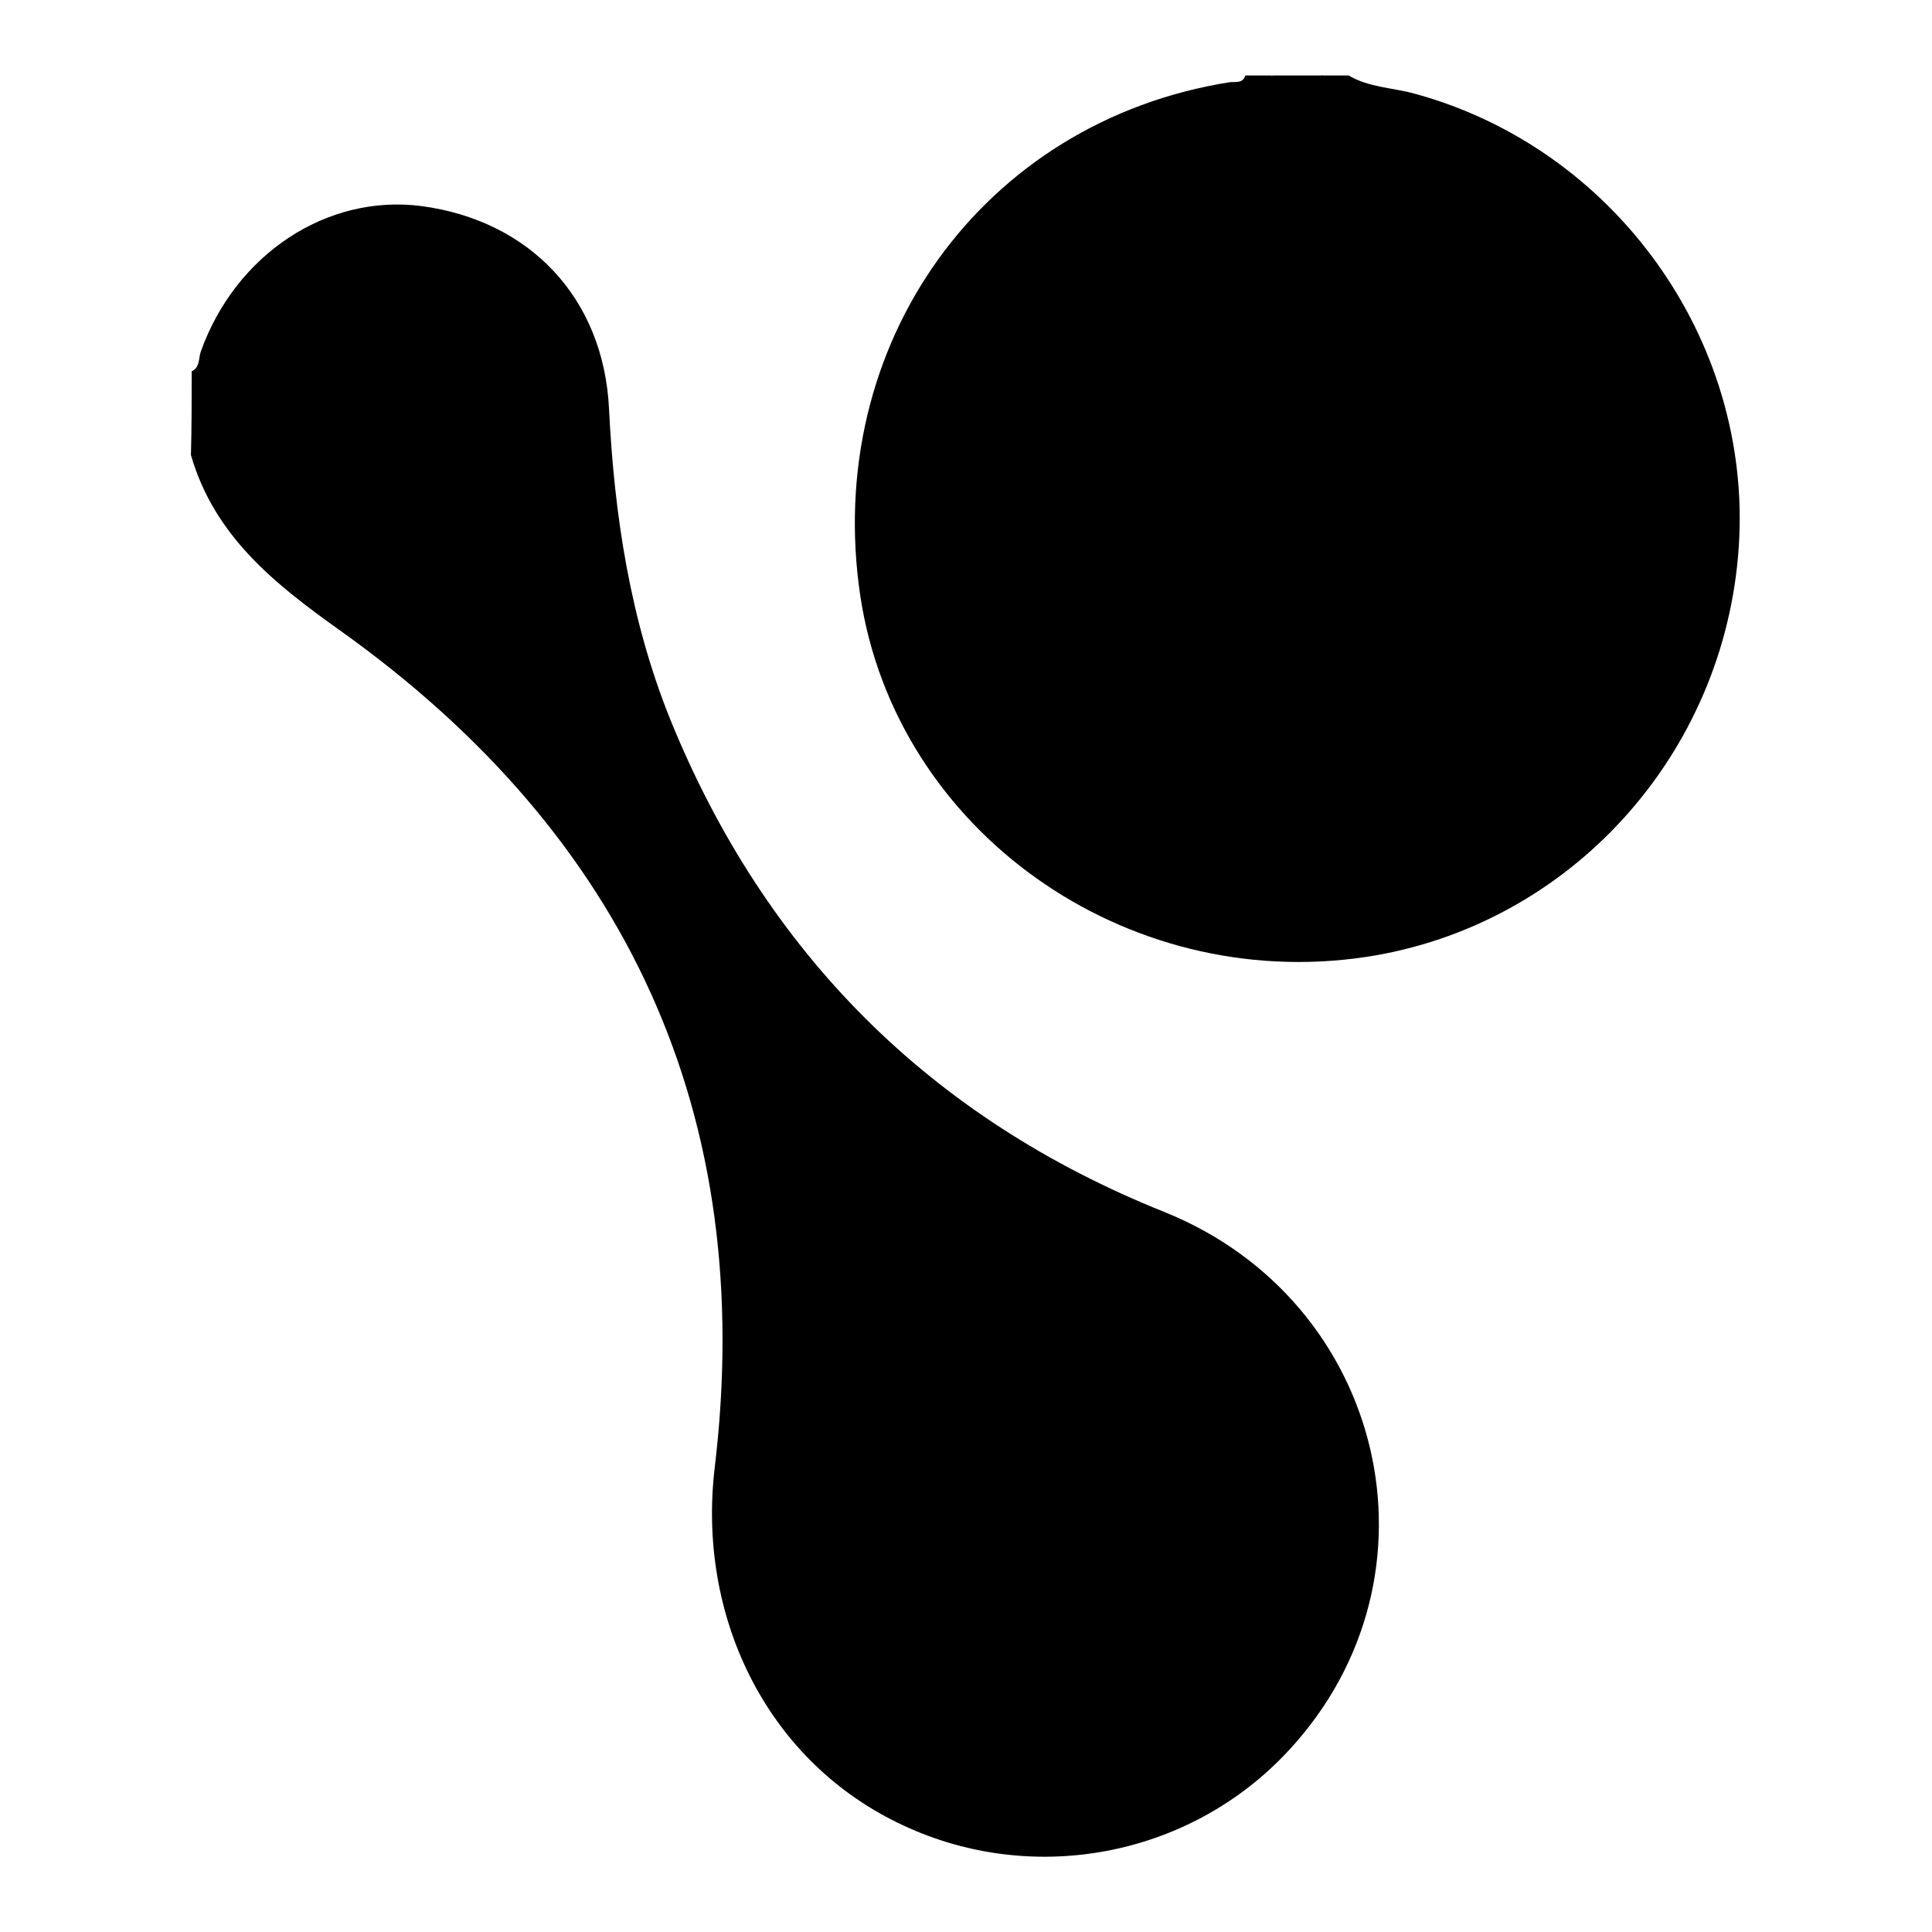
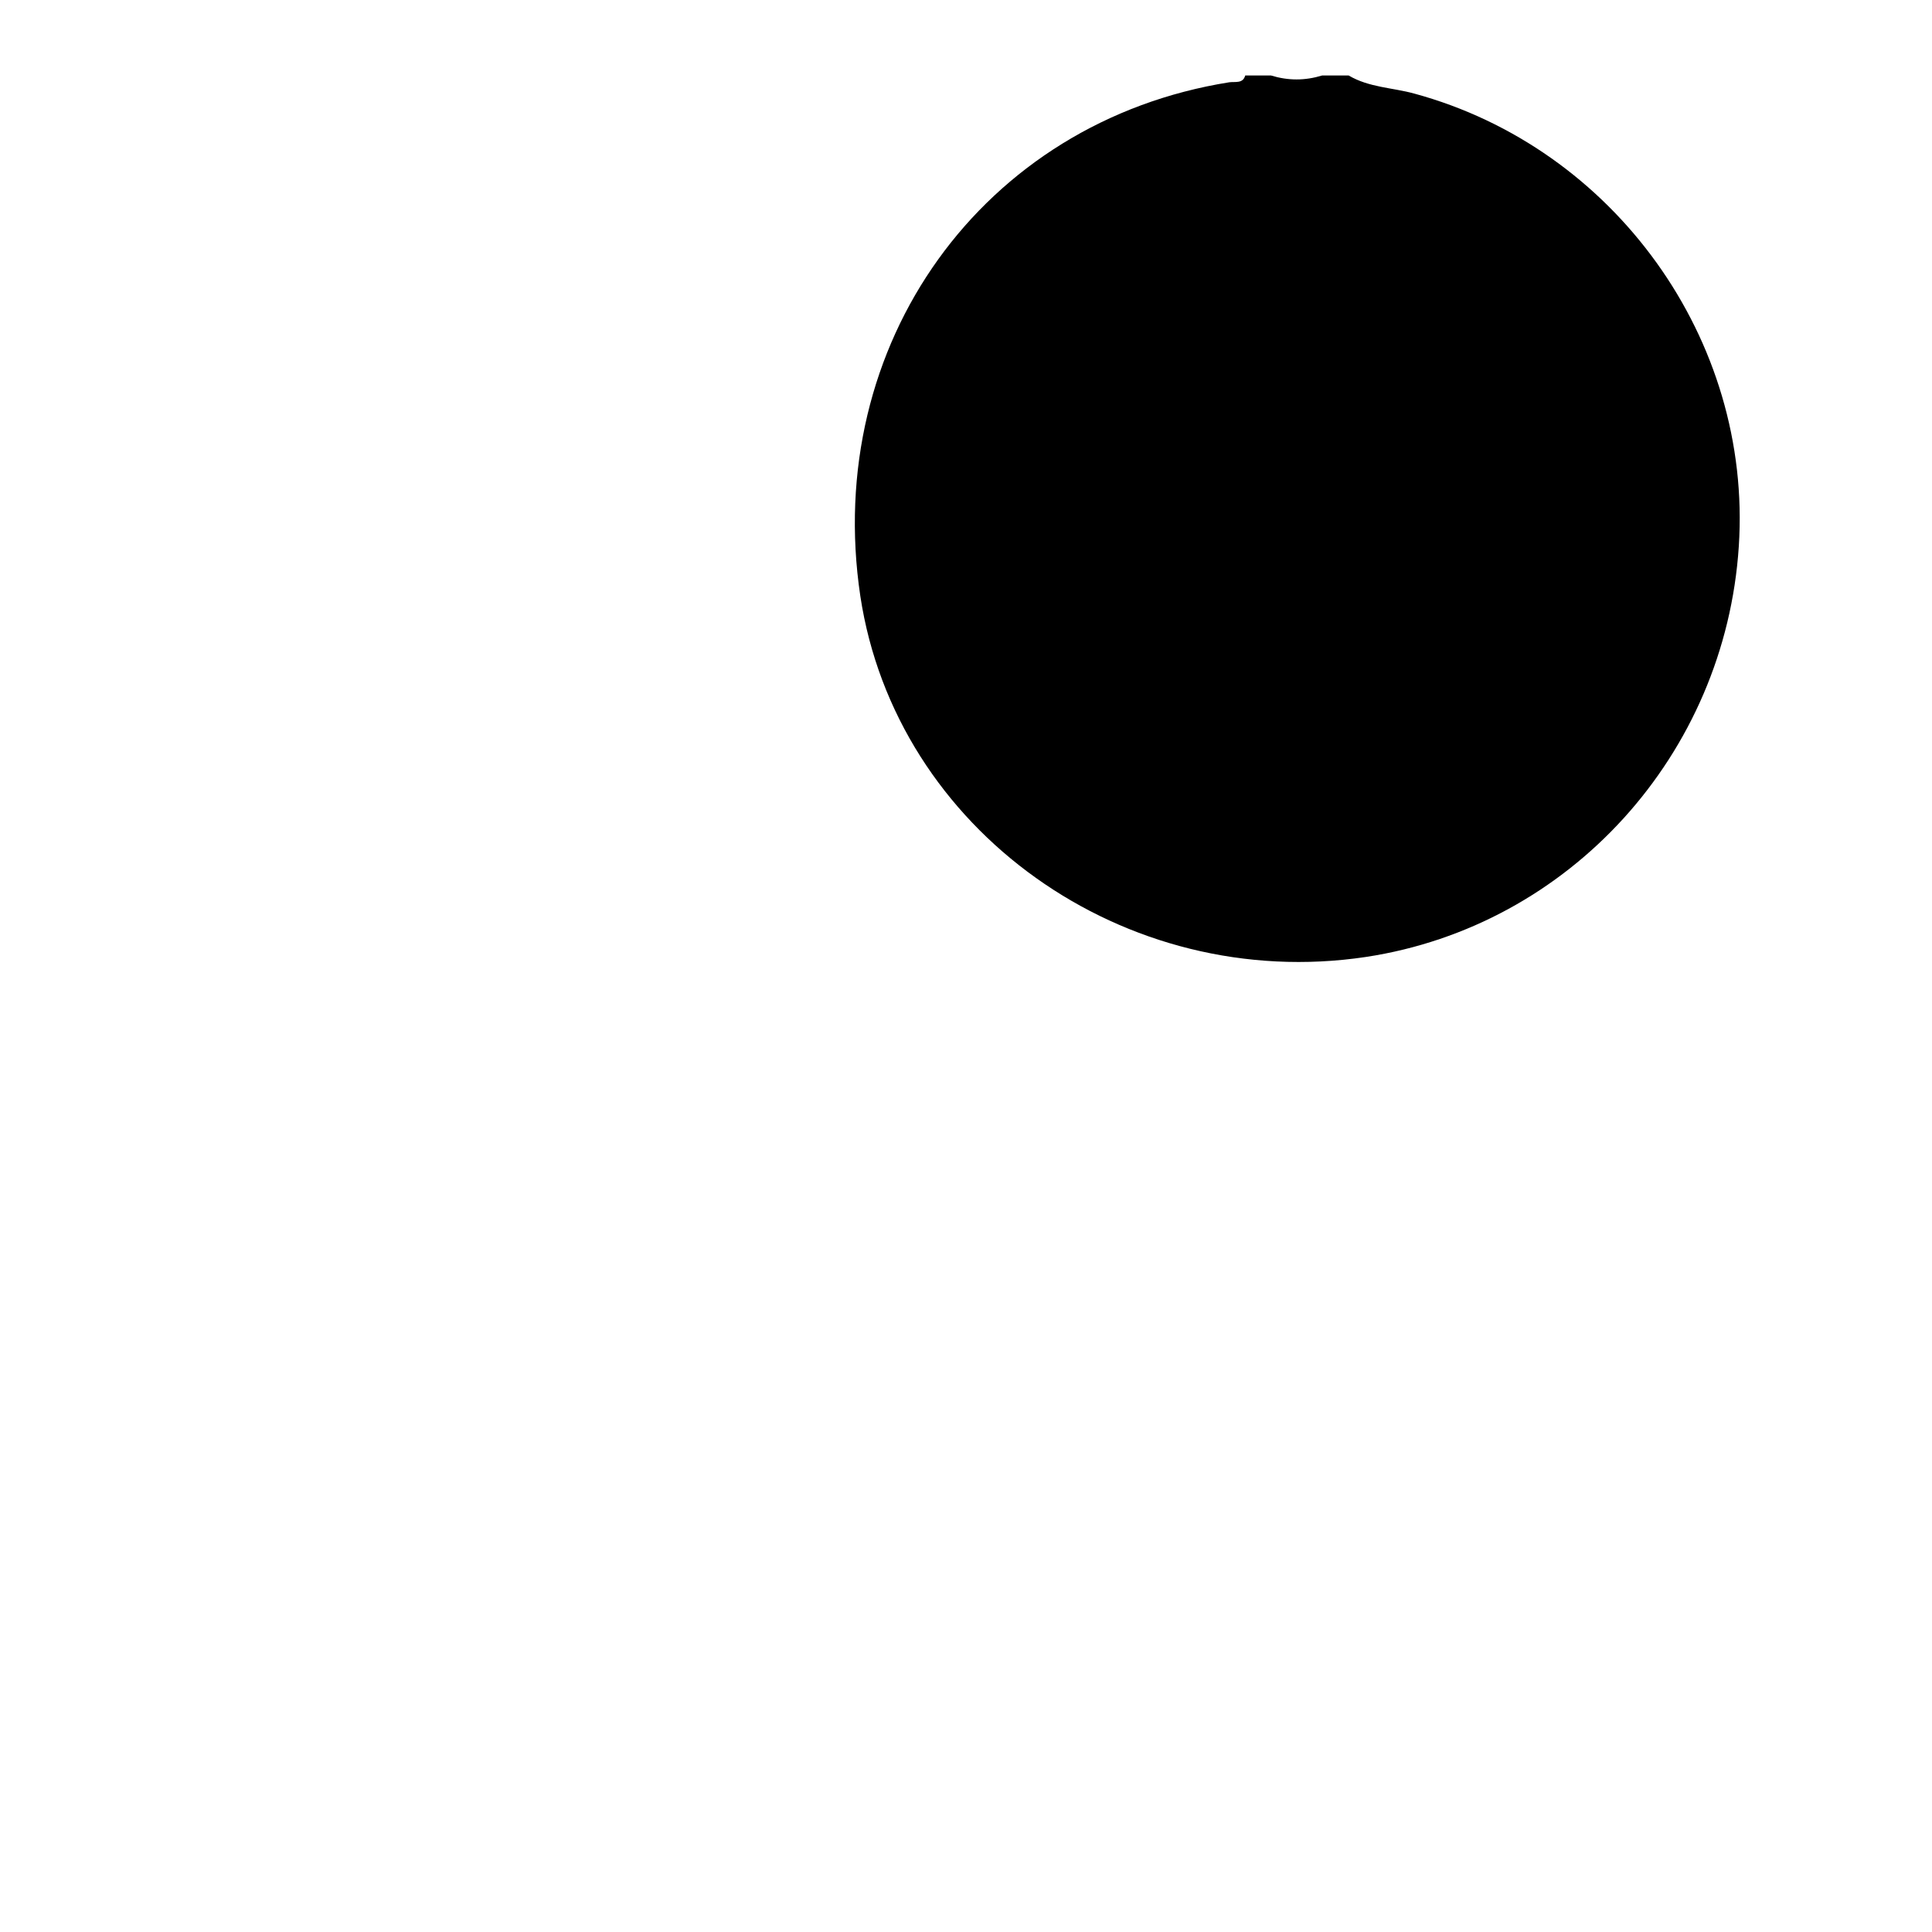
<svg xmlns="http://www.w3.org/2000/svg" version="1.1" x="0px" y="0px" viewBox="0 0 256 256" enable-background="new 0 0 256 256" xml:space="preserve">
  <g>
    <g>
-       <path fill="#000000" d="M25.4,49.2c1.1-0.5,0.9-1.7,1.2-2.6c4.6-12.9,16.7-20.9,29.2-19.3C70.2,29.2,80,39.5,80.7,54.2c0.7,14.1,2.8,27.9,8.1,41.1c12.6,31,34.5,52.9,65.5,65.3c29.3,11.8,37.9,48.2,16.5,71.3c-13.2,14.3-34.4,18.2-51.9,9.6c-17.6-8.6-26.5-27.6-24.2-47c5.6-46.7-11.5-83.8-49.7-111c-8.7-6.2-16.6-12.5-19.7-23.2C25.4,56.5,25.4,52.9,25.4,49.2z" />
      <path fill="#000000" d="M178.7,10c2.7,1.6,5.8,1.6,8.7,2.4c26.5,7.2,44.8,32.6,43,60c-1.8,27.6-22.4,50.3-49.4,54.4C149,131.6,118.7,110,114,79c-5-33.4,16.2-62.9,48.9-68.1c0.8-0.1,1.8,0.2,2.1-0.9c1.1,0,2.3,0,3.4,0c2.3,0.7,4.5,0.7,6.8,0C176.4,10,177.5,10,178.7,10z" />
-       <path fill="#000000" d="M175.3,10c-2.3,1.3-4.5,1.3-6.8,0C170.7,10,173,10,175.3,10z" />
    </g>
  </g>
</svg>